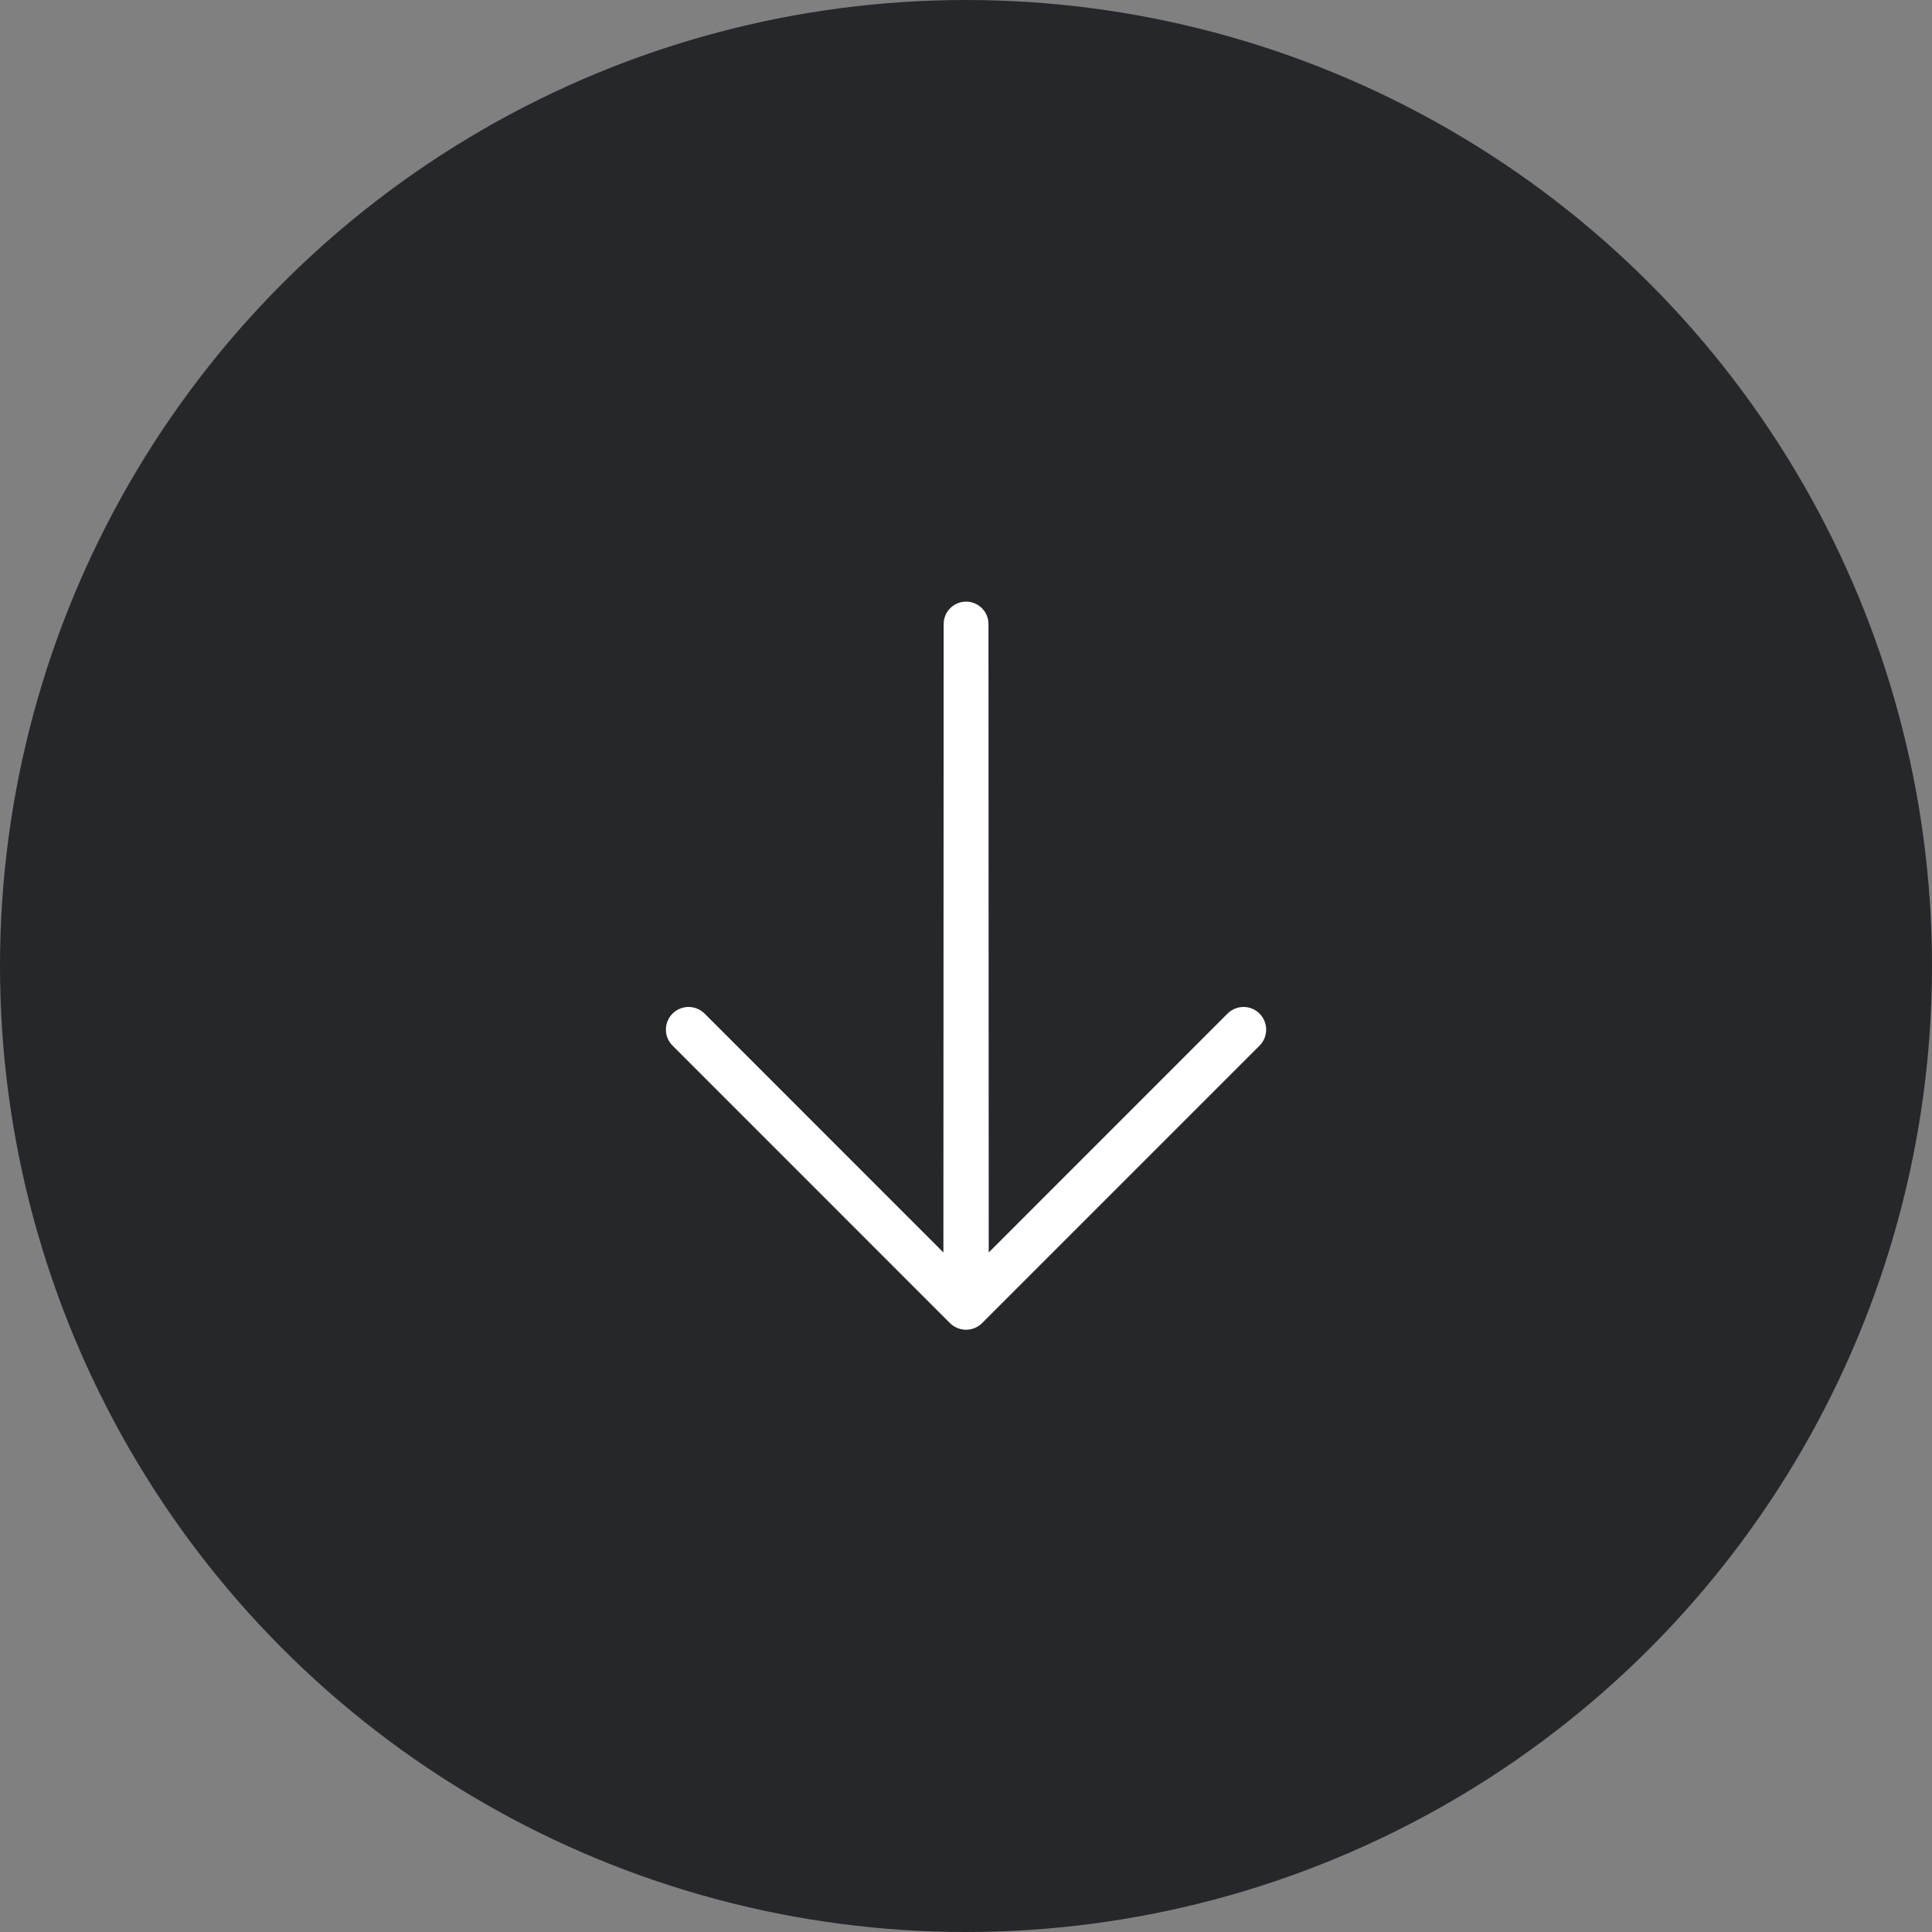
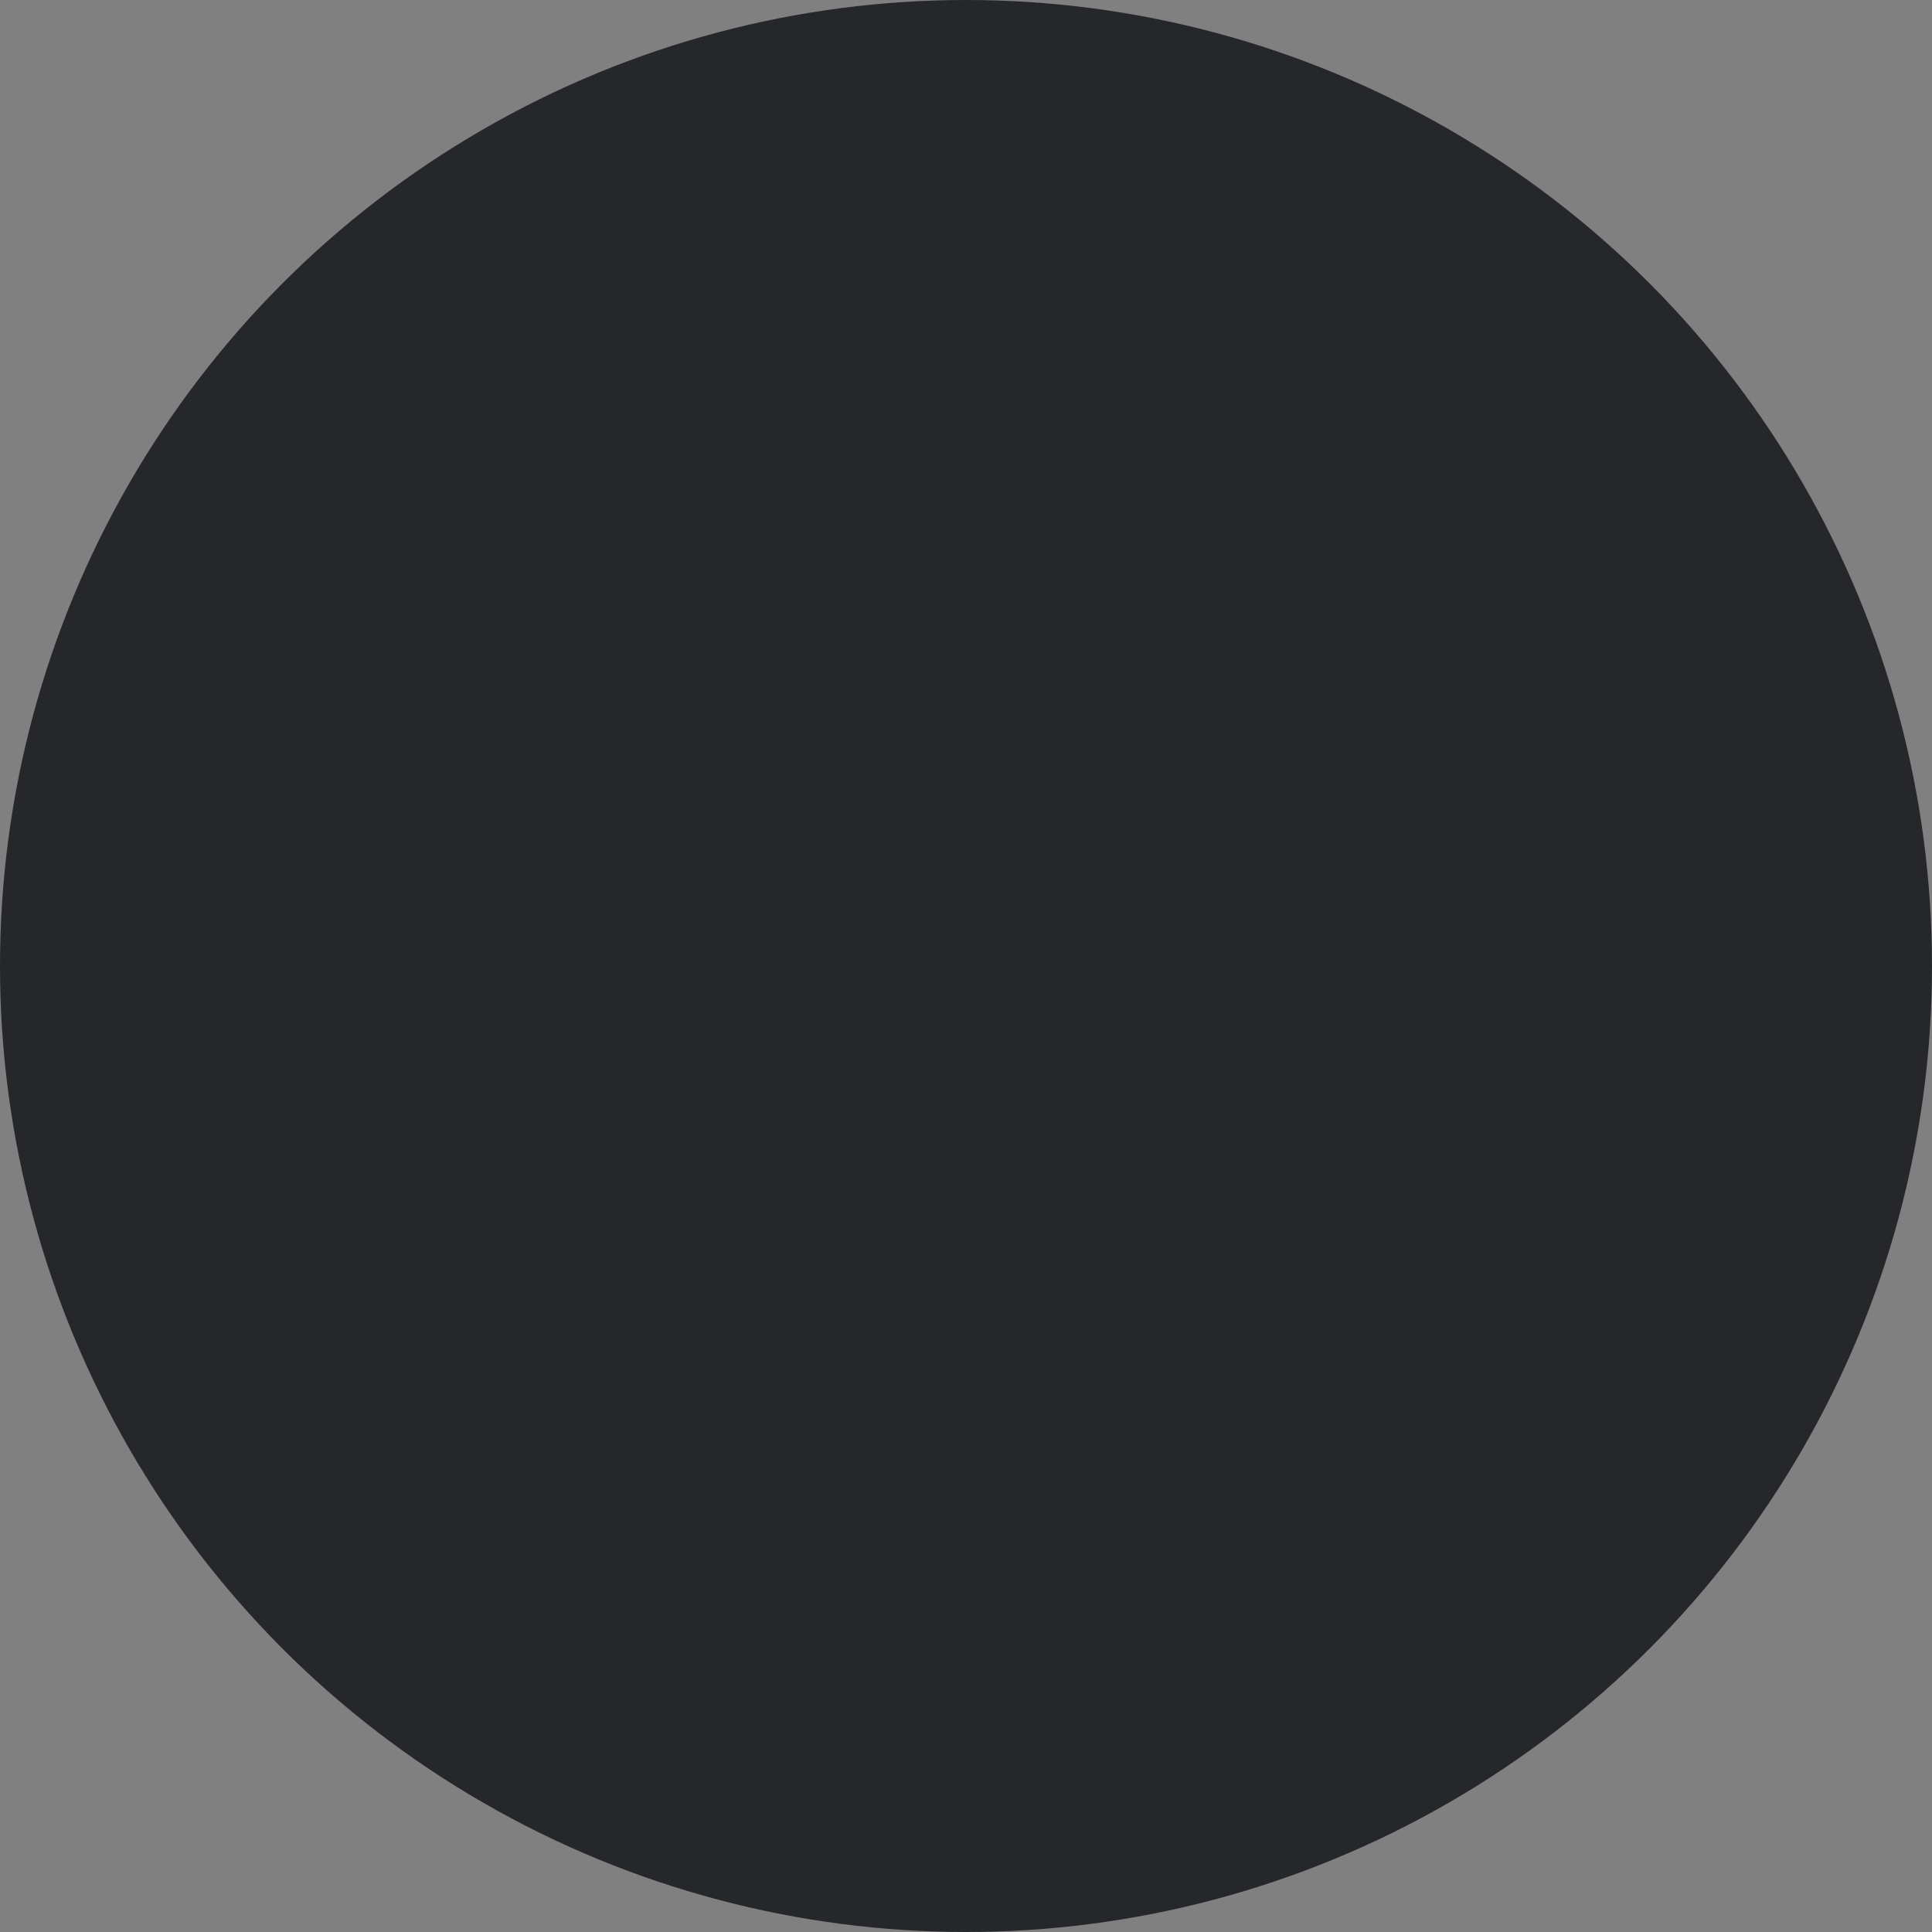
<svg xmlns="http://www.w3.org/2000/svg" width="30" height="30" viewBox="0 0 30 30" fill="none">
  <rect x="0" y="0" width="30" height="30" fill="#808080" stroke="none" />
  <circle cx="15" cy="15" r="14.5" fill="#25272A" stroke="#25272A" />
-   <path d="M14.752 20.546L10.443 16.236C10.377 16.171 10.34 16.081 10.34 15.988C10.34 15.895 10.377 15.805 10.443 15.739C10.509 15.673 10.599 15.636 10.692 15.636C10.785 15.636 10.874 15.673 10.941 15.739L14.649 19.448L14.653 9.69C14.653 9.598 14.69 9.509 14.755 9.444C14.82 9.379 14.909 9.342 15.001 9.342C15.093 9.342 15.182 9.379 15.247 9.444C15.312 9.509 15.349 9.598 15.349 9.69L15.353 19.448L19.061 15.739C19.127 15.673 19.216 15.636 19.31 15.636C19.403 15.636 19.492 15.673 19.558 15.739C19.624 15.805 19.661 15.895 19.661 15.988C19.661 16.081 19.624 16.171 19.558 16.237L15.249 20.546C15.184 20.611 15.094 20.648 15.001 20.648C14.908 20.648 14.818 20.611 14.752 20.546Z" fill="white" />
</svg>